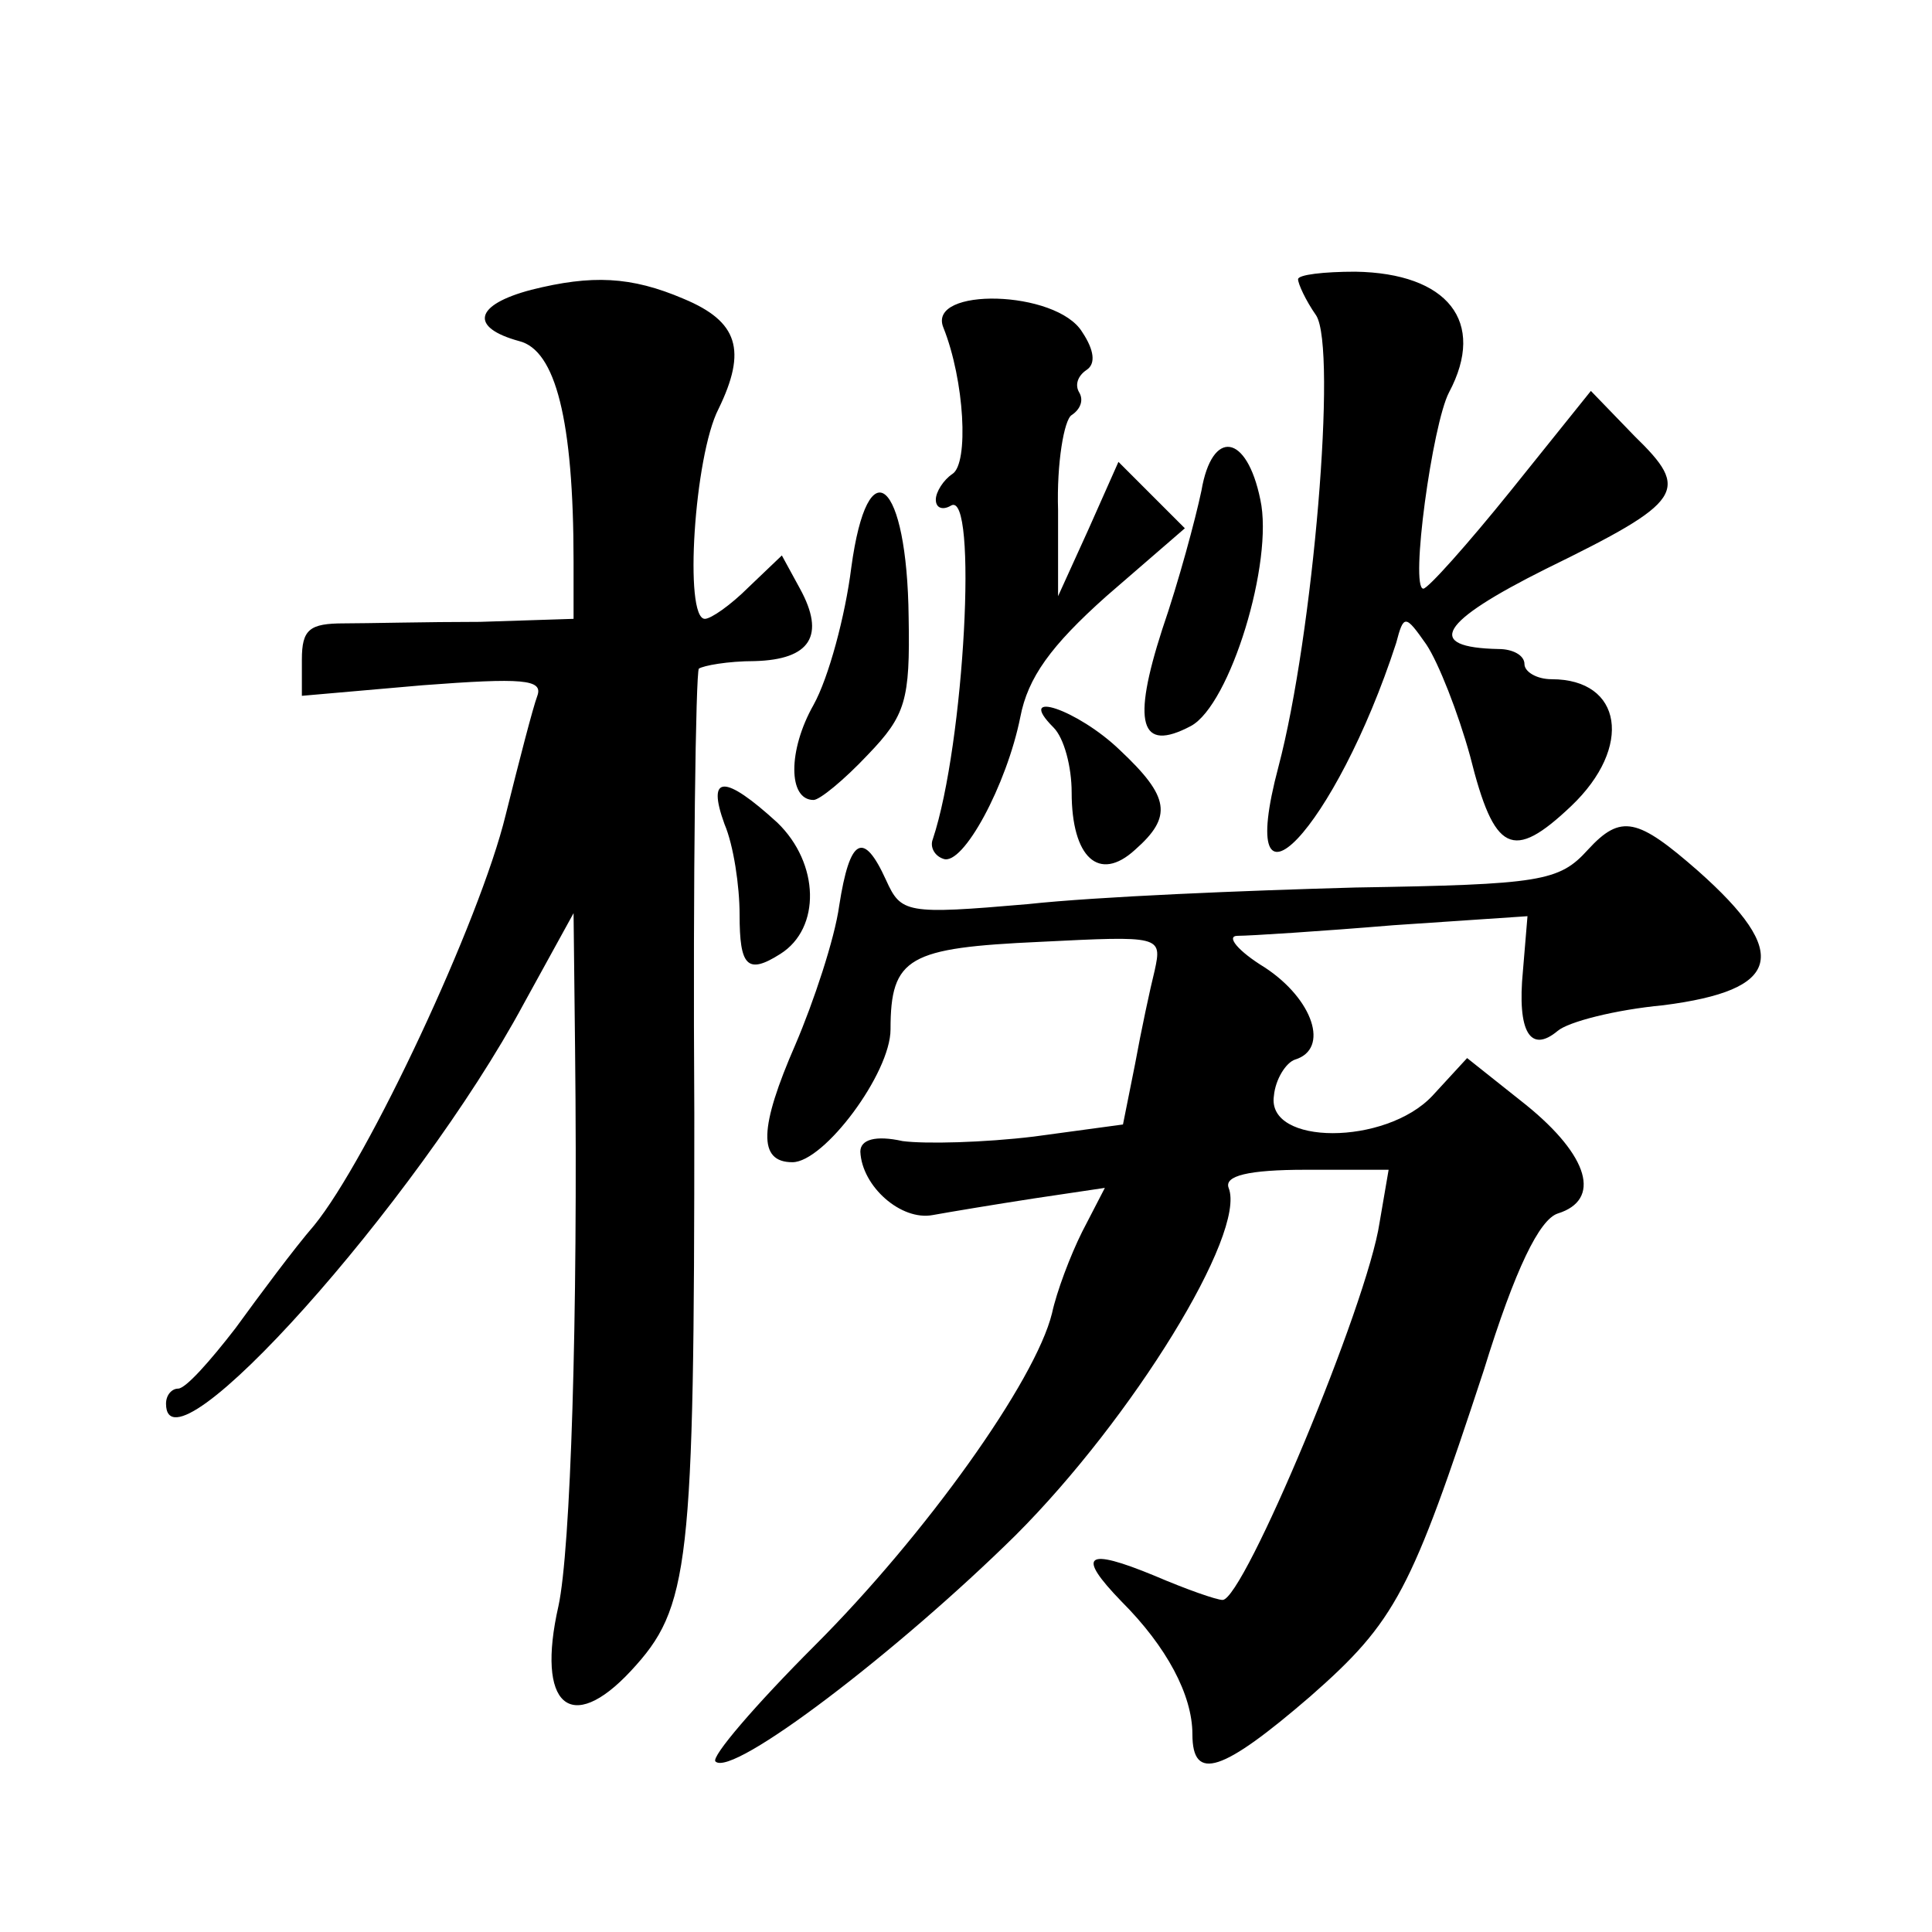
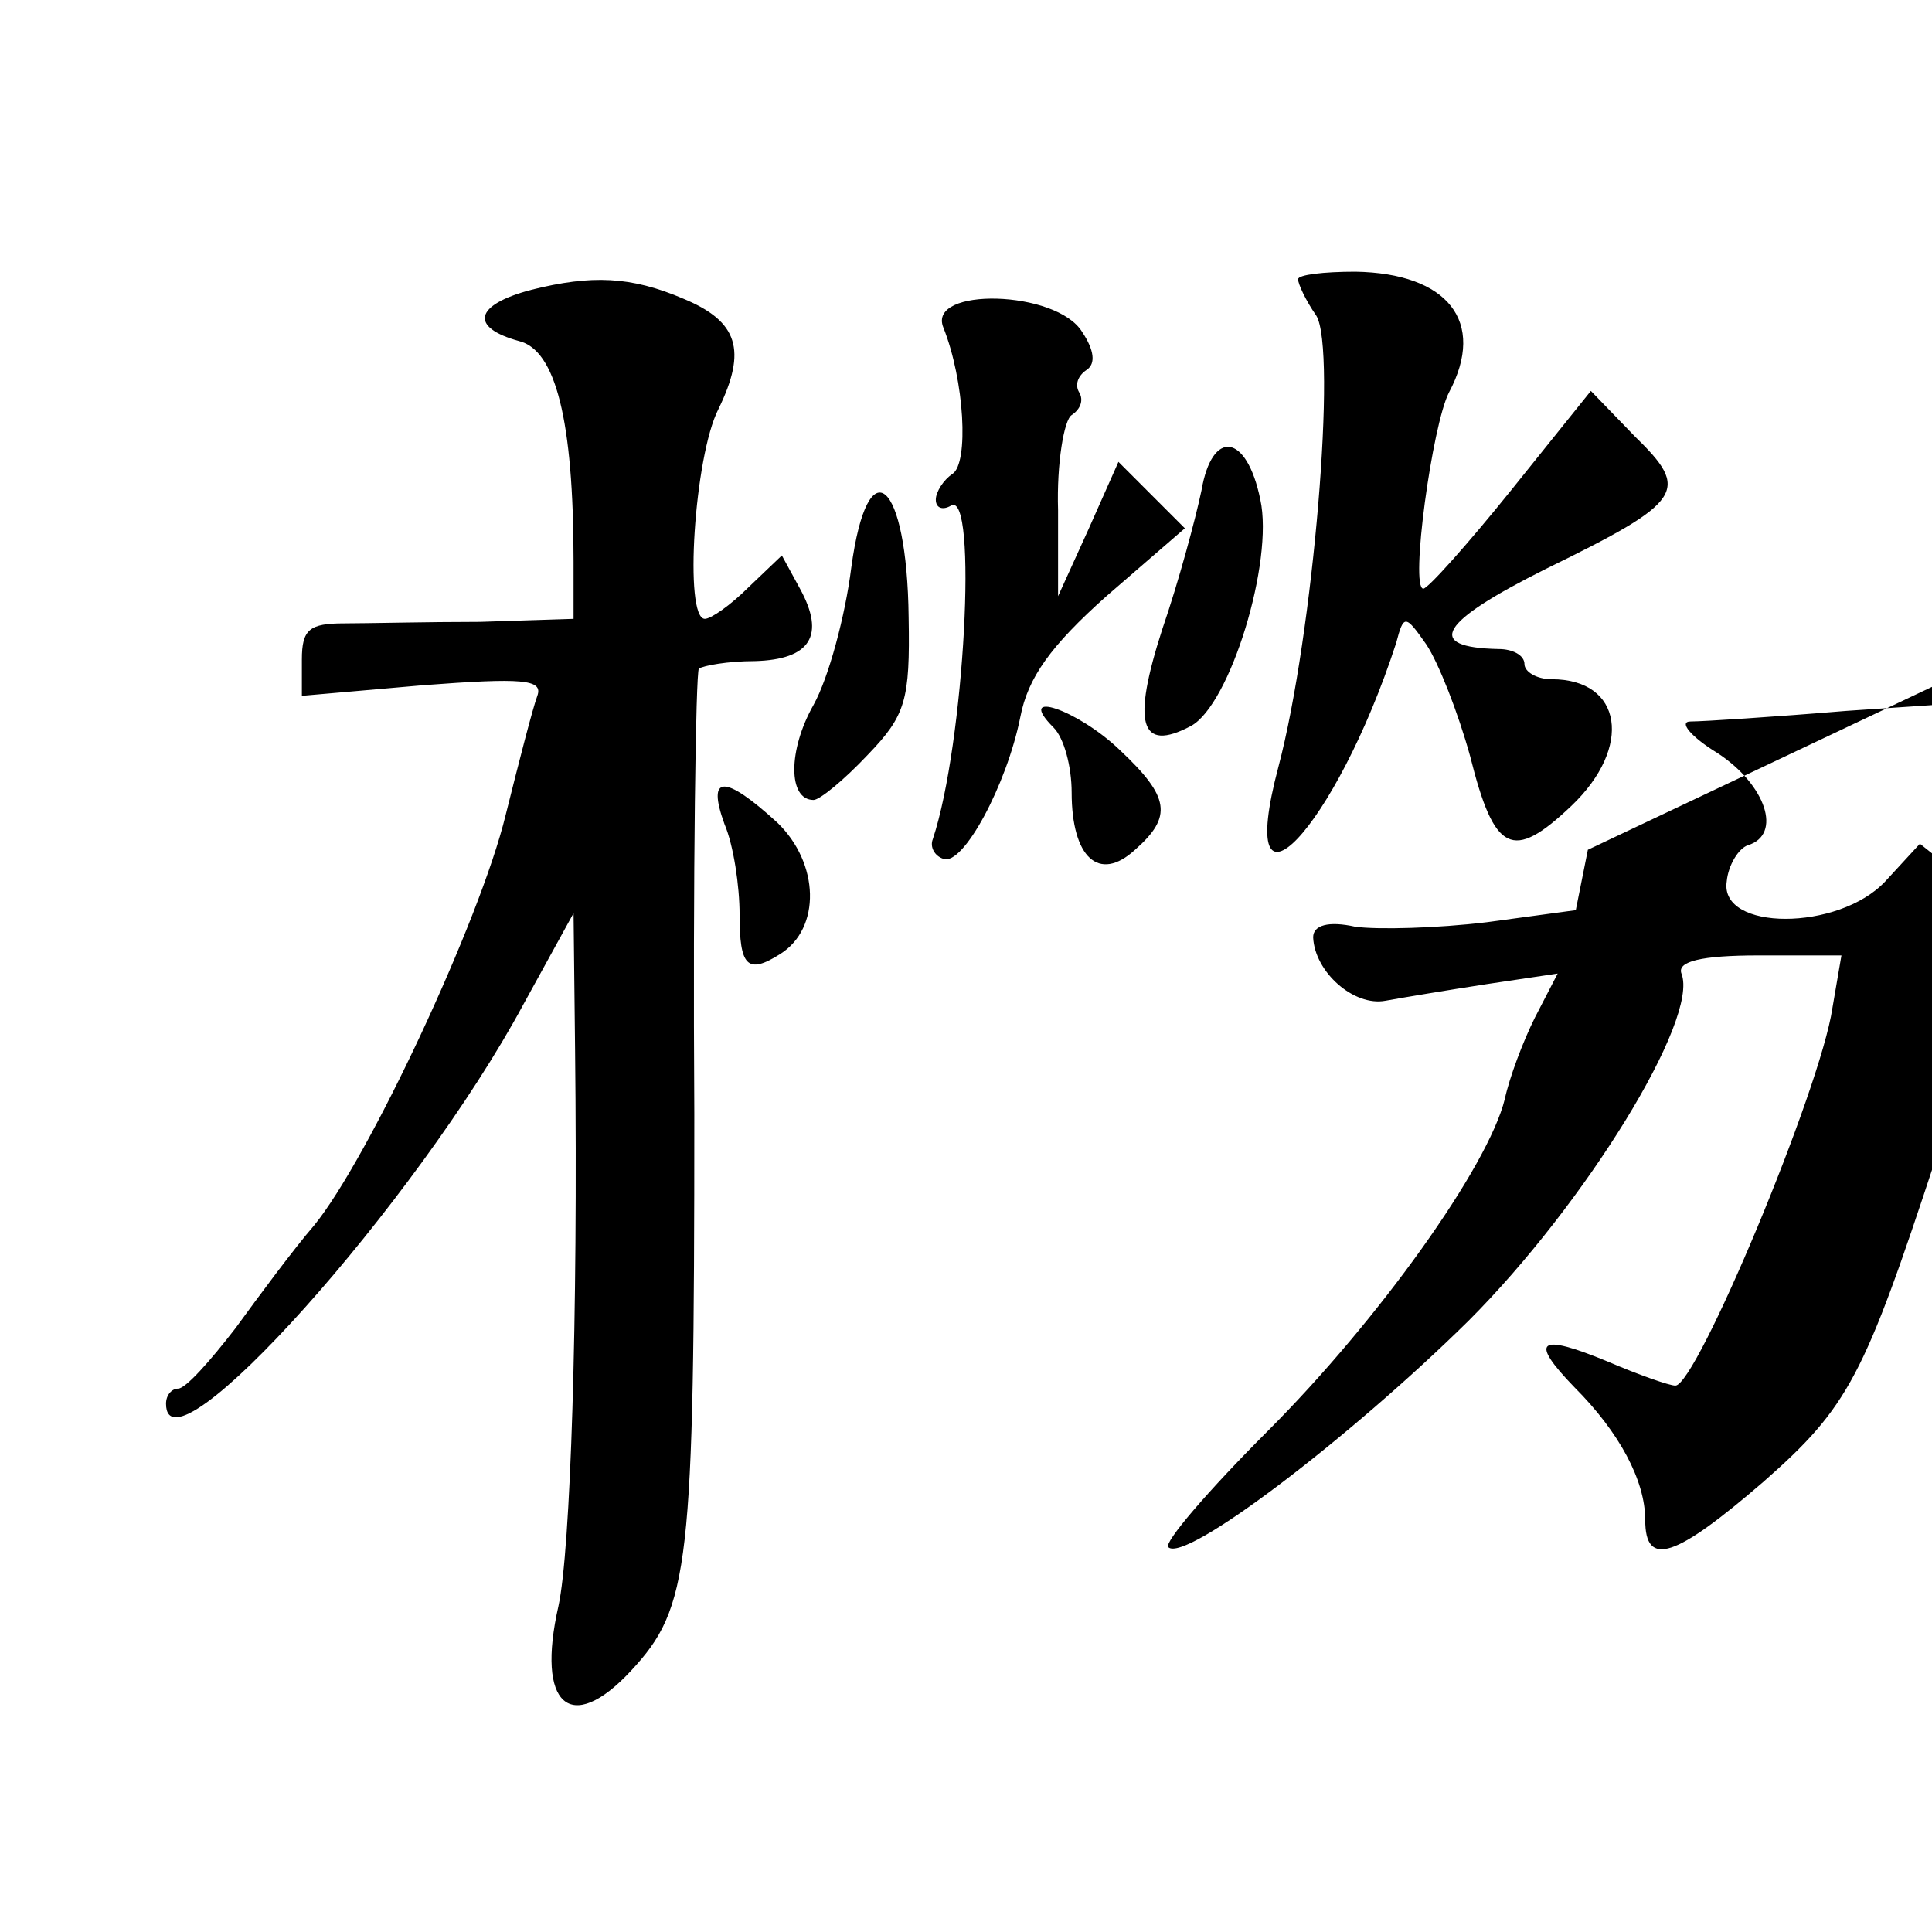
<svg xmlns="http://www.w3.org/2000/svg" version="1.0" width="128pt" height="128pt" viewBox="0 0 128 128" preserveAspectRatio="xMidYMid meet">
  <g transform="translate(0,128) scale(0.1,-0.1)" fill="#0" stroke="none">
-     <path d="M352 1088 c-38 -10 -41 -25 -8 -34 24 -6 36 -52 36 -146 l0 -38 -62 -2 c-35 0 -75 -1 -90 -1 -23 0 -28 -4 -28 -24 l0 -24 80 7 c66 5 80 4 76 -7 -3 -8 -12 -43 -21 -79 -17 -70 -91 -228 -127 -272 -13 -15 -36 -46 -52 -68 -17 -22 -33 -40 -38 -40 -4 0 -8 -4 -8 -10 0 -52 166 133 237 265 l33 60 1 -90 c2 -180 -3 -332 -11 -369 -15 -66 8 -86 48 -43 39 42 42 68 42 369 -1 160 1 292 3 295 3 2 19 5 37 5 37 1 47 17 30 48 l-12 22 -22 -21 c-12 -12 -25 -21 -29 -21 -14 0 -7 108 9 139 19 39 13 58 -23 73 -35 15 -61 16 -101 6z M860 1095 c0 -3 5 -14 12 -24 14 -22 -2 -212 -25 -299 -30 -113 38 -41 78 82 5 19 6 19 20 -1 8 -12 21 -45 29 -74 16 -64 28 -70 67 -33 41 39 34 84 -13 84 -10 0 -18 5 -18 10 0 6 -8 10 -17 10 -50 1 -39 18 31 53 92 45 96 52 59 88 l-29 30 -53 -66 c-29 -36 -55 -65 -58 -65 -9 0 6 109 17 130 25 47 -1 79 -62 80 -21 0 -38 -2 -38 -5z M625 1063 c14 -35 17 -90 6 -97 -6 -4 -11 -12 -11 -17 0 -6 5 -7 10 -4 18 11 9 -158 -12 -221 -2 -5 1 -11 7 -13 13 -5 42 49 51 94 5 26 20 47 57 80 l52 45 -22 22 -22 22 -20 -45 -20 -44 0 57 c-1 31 4 60 9 63 6 4 8 10 5 15 -3 5 -1 11 5 15 6 4 5 13 -3 25 -17 28 -103 30 -92 3z M796 955 c-4 -19 -15 -60 -26 -92 -20 -62 -15 -82 19 -64 26 14 55 109 46 150 -9 44 -32 47 -39 6z M564 904 c-4 -32 -15 -73 -25 -91 -17 -30 -17 -63 0 -63 4 0 20 13 36 30 25 26 28 36 27 91 -1 91 -27 114 -38 33z M698 798 c7 -7 12 -26 12 -43 0 -43 18 -60 42 -38 25 22 23 35 -10 66 -28 27 -70 41 -44 15z M480 734 c6 -14 10 -41 10 -60 0 -34 5 -40 27 -26 27 17 26 60 -2 87 -35 32 -47 32 -35 -1z M1052 717 c-19 -21 -31 -23 -154 -25 -73 -2 -171 -6 -217 -11 -81 -7 -84 -6 -94 16 -15 33 -24 28 -31 -17 -3 -22 -17 -64 -29 -92 -24 -55 -25 -78 -2 -78 21 0 65 59 65 88 0 48 12 54 99 58 80 4 81 4 76 -19 -3 -12 -9 -40 -13 -62 l-8 -40 -59 -8 c-33 -4 -72 -5 -87 -3 -18 4 -28 1 -28 -7 1 -23 27 -46 48 -42 11 2 41 7 67 11 l47 7 -15 -29 c-8 -16 -17 -40 -20 -54 -11 -45 -84 -147 -157 -220 -40 -40 -69 -74 -66 -77 11 -11 121 73 199 150 77 77 153 200 141 230 -3 8 13 12 51 12 l55 0 -6 -35 c-8 -54 -90 -250 -104 -250 -4 0 -24 7 -45 16 -46 19 -52 14 -22 -17 30 -30 47 -62 47 -88 0 -32 20 -25 78 25 57 50 67 70 115 216 21 68 37 100 49 104 29 9 21 38 -21 72 l-39 31 -23 -25 c-31 -33 -110 -33 -105 0 1 11 8 22 14 24 23 7 12 40 -20 61 -18 11 -26 21 -18 21 8 0 55 3 103 7 l89 6 -3 -36 c-4 -41 5 -55 23 -40 7 6 38 14 70 17 78 10 85 34 23 89 -40 35 -51 38 -73 14z" />
+     <path d="M352 1088 c-38 -10 -41 -25 -8 -34 24 -6 36 -52 36 -146 l0 -38 -62 -2 c-35 0 -75 -1 -90 -1 -23 0 -28 -4 -28 -24 l0 -24 80 7 c66 5 80 4 76 -7 -3 -8 -12 -43 -21 -79 -17 -70 -91 -228 -127 -272 -13 -15 -36 -46 -52 -68 -17 -22 -33 -40 -38 -40 -4 0 -8 -4 -8 -10 0 -52 166 133 237 265 l33 60 1 -90 c2 -180 -3 -332 -11 -369 -15 -66 8 -86 48 -43 39 42 42 68 42 369 -1 160 1 292 3 295 3 2 19 5 37 5 37 1 47 17 30 48 l-12 22 -22 -21 c-12 -12 -25 -21 -29 -21 -14 0 -7 108 9 139 19 39 13 58 -23 73 -35 15 -61 16 -101 6z M860 1095 c0 -3 5 -14 12 -24 14 -22 -2 -212 -25 -299 -30 -113 38 -41 78 82 5 19 6 19 20 -1 8 -12 21 -45 29 -74 16 -64 28 -70 67 -33 41 39 34 84 -13 84 -10 0 -18 5 -18 10 0 6 -8 10 -17 10 -50 1 -39 18 31 53 92 45 96 52 59 88 l-29 30 -53 -66 c-29 -36 -55 -65 -58 -65 -9 0 6 109 17 130 25 47 -1 79 -62 80 -21 0 -38 -2 -38 -5z M625 1063 c14 -35 17 -90 6 -97 -6 -4 -11 -12 -11 -17 0 -6 5 -7 10 -4 18 11 9 -158 -12 -221 -2 -5 1 -11 7 -13 13 -5 42 49 51 94 5 26 20 47 57 80 l52 45 -22 22 -22 22 -20 -45 -20 -44 0 57 c-1 31 4 60 9 63 6 4 8 10 5 15 -3 5 -1 11 5 15 6 4 5 13 -3 25 -17 28 -103 30 -92 3z M796 955 c-4 -19 -15 -60 -26 -92 -20 -62 -15 -82 19 -64 26 14 55 109 46 150 -9 44 -32 47 -39 6z M564 904 c-4 -32 -15 -73 -25 -91 -17 -30 -17 -63 0 -63 4 0 20 13 36 30 25 26 28 36 27 91 -1 91 -27 114 -38 33z M698 798 c7 -7 12 -26 12 -43 0 -43 18 -60 42 -38 25 22 23 35 -10 66 -28 27 -70 41 -44 15z M480 734 c6 -14 10 -41 10 -60 0 -34 5 -40 27 -26 27 17 26 60 -2 87 -35 32 -47 32 -35 -1z M1052 717 l-8 -40 -59 -8 c-33 -4 -72 -5 -87 -3 -18 4 -28 1 -28 -7 1 -23 27 -46 48 -42 11 2 41 7 67 11 l47 7 -15 -29 c-8 -16 -17 -40 -20 -54 -11 -45 -84 -147 -157 -220 -40 -40 -69 -74 -66 -77 11 -11 121 73 199 150 77 77 153 200 141 230 -3 8 13 12 51 12 l55 0 -6 -35 c-8 -54 -90 -250 -104 -250 -4 0 -24 7 -45 16 -46 19 -52 14 -22 -17 30 -30 47 -62 47 -88 0 -32 20 -25 78 25 57 50 67 70 115 216 21 68 37 100 49 104 29 9 21 38 -21 72 l-39 31 -23 -25 c-31 -33 -110 -33 -105 0 1 11 8 22 14 24 23 7 12 40 -20 61 -18 11 -26 21 -18 21 8 0 55 3 103 7 l89 6 -3 -36 c-4 -41 5 -55 23 -40 7 6 38 14 70 17 78 10 85 34 23 89 -40 35 -51 38 -73 14z" />
  </g>
</svg>